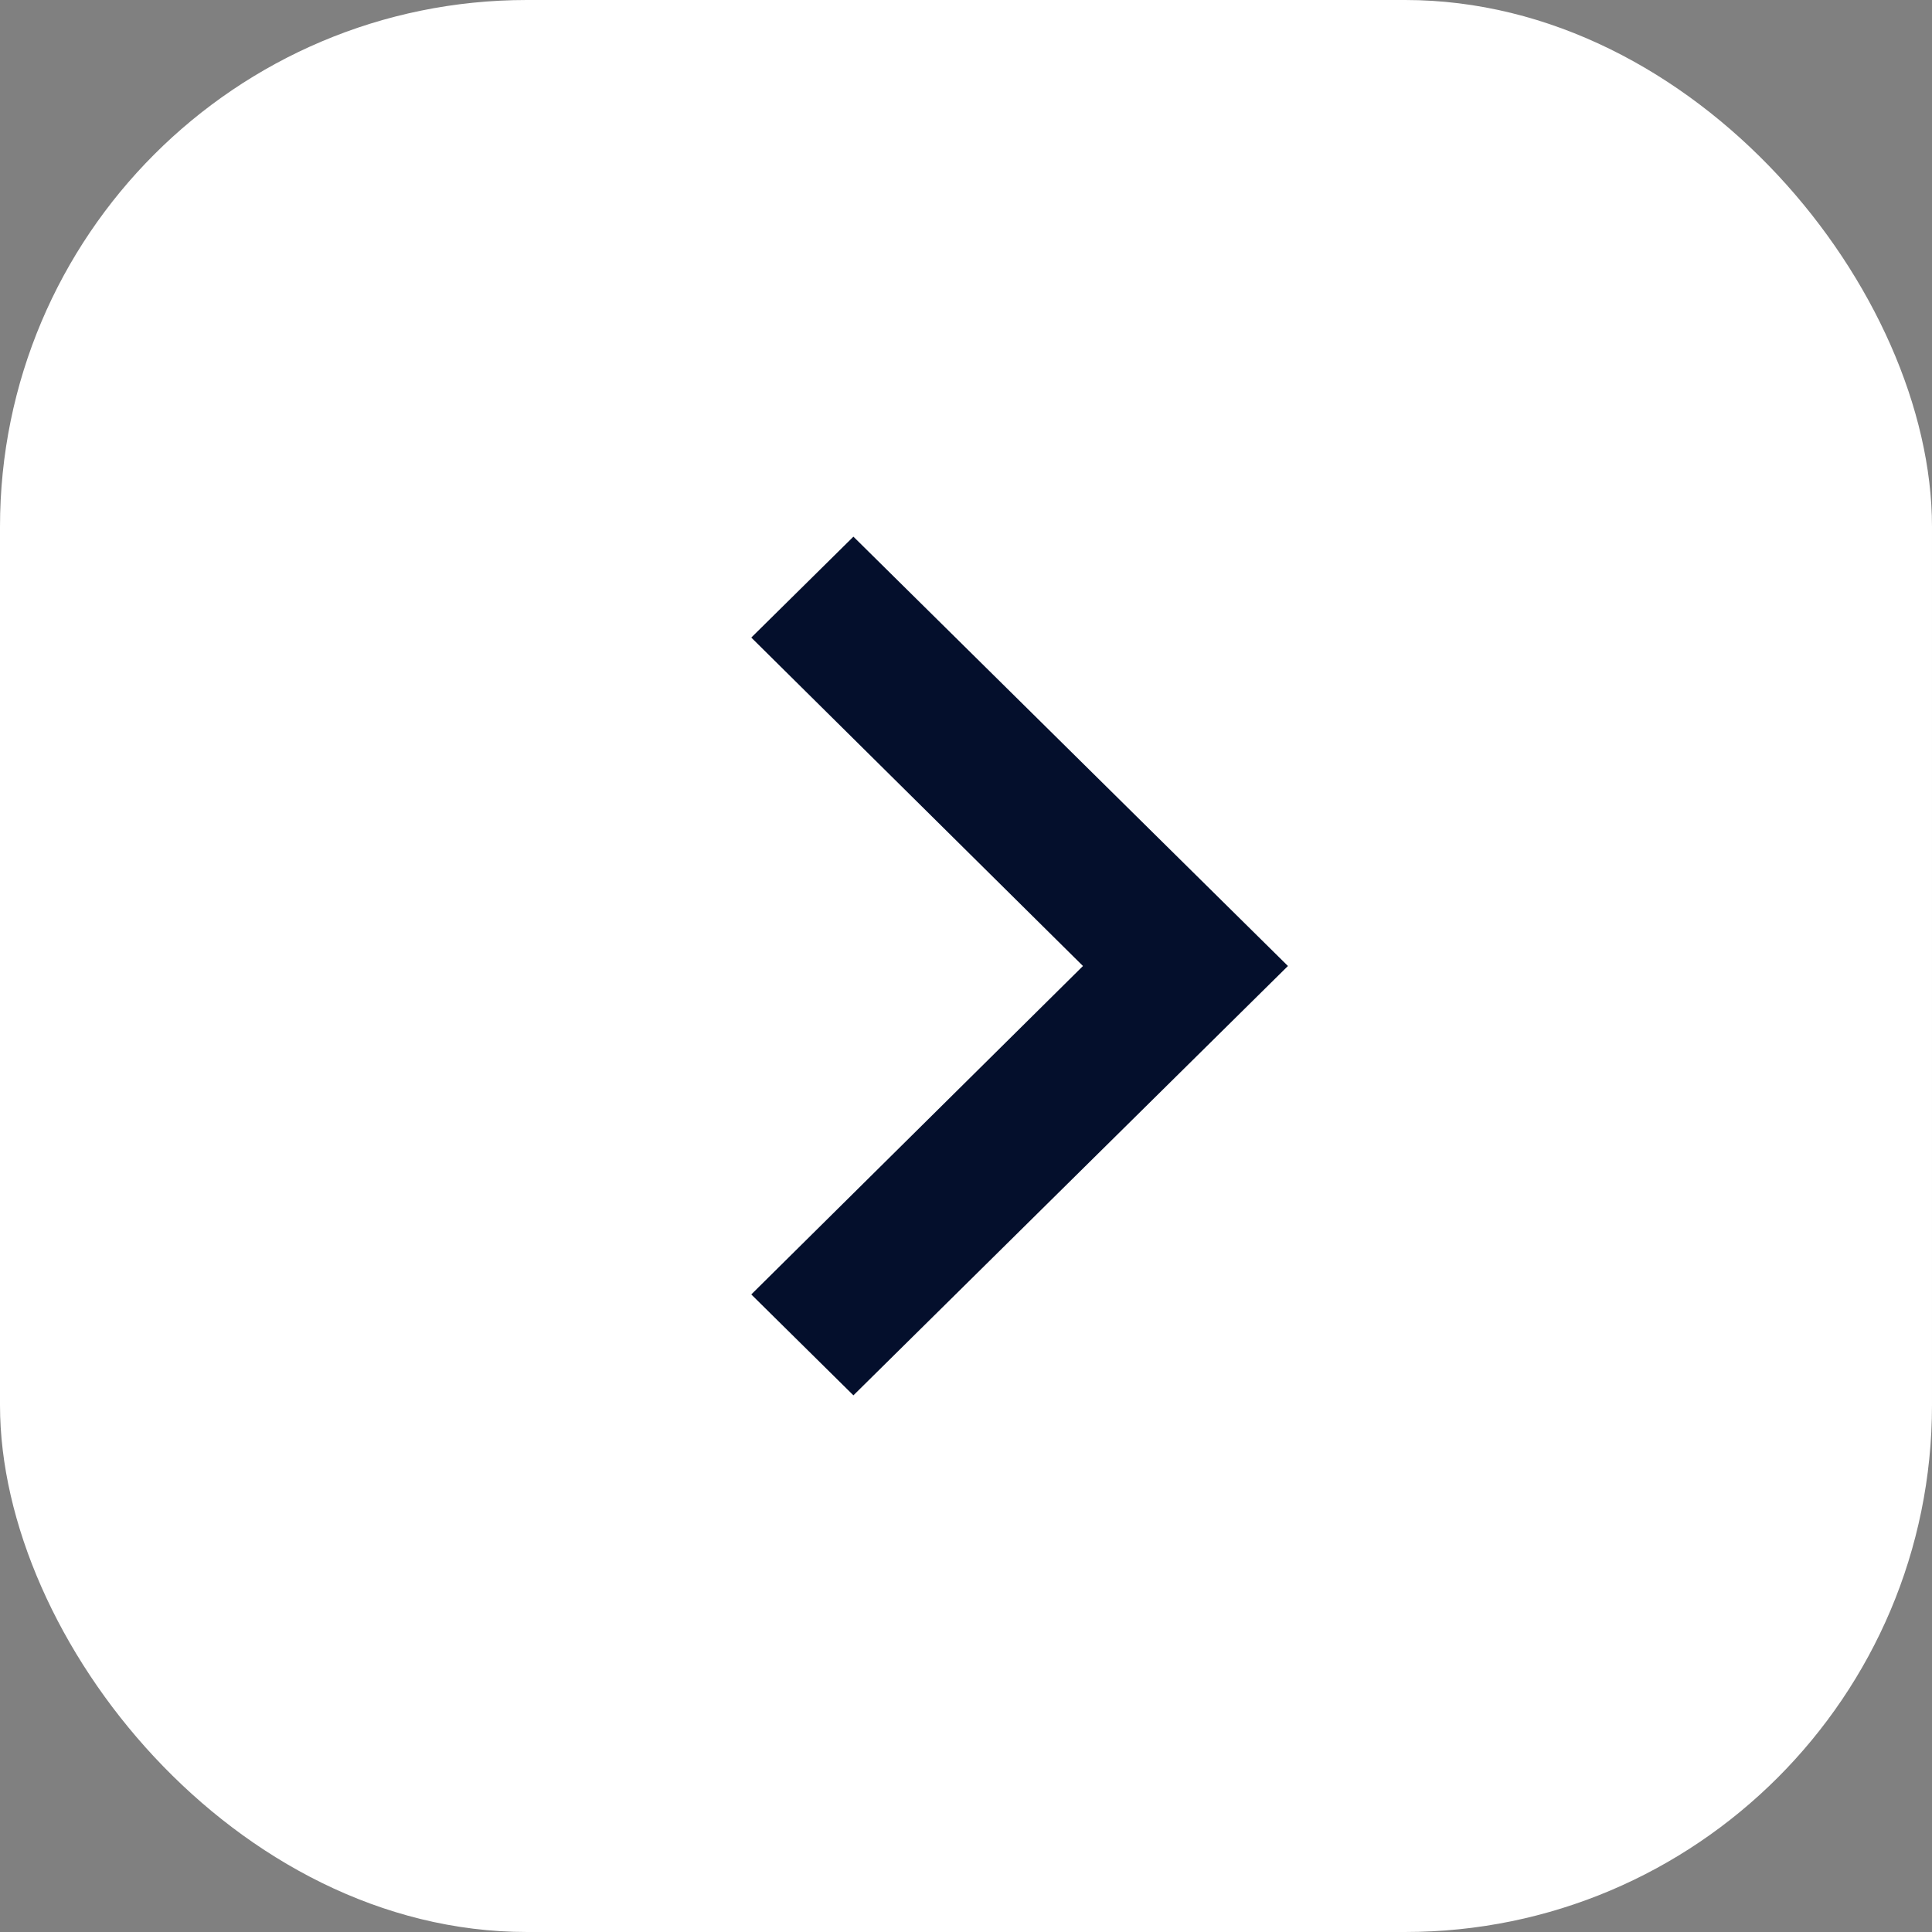
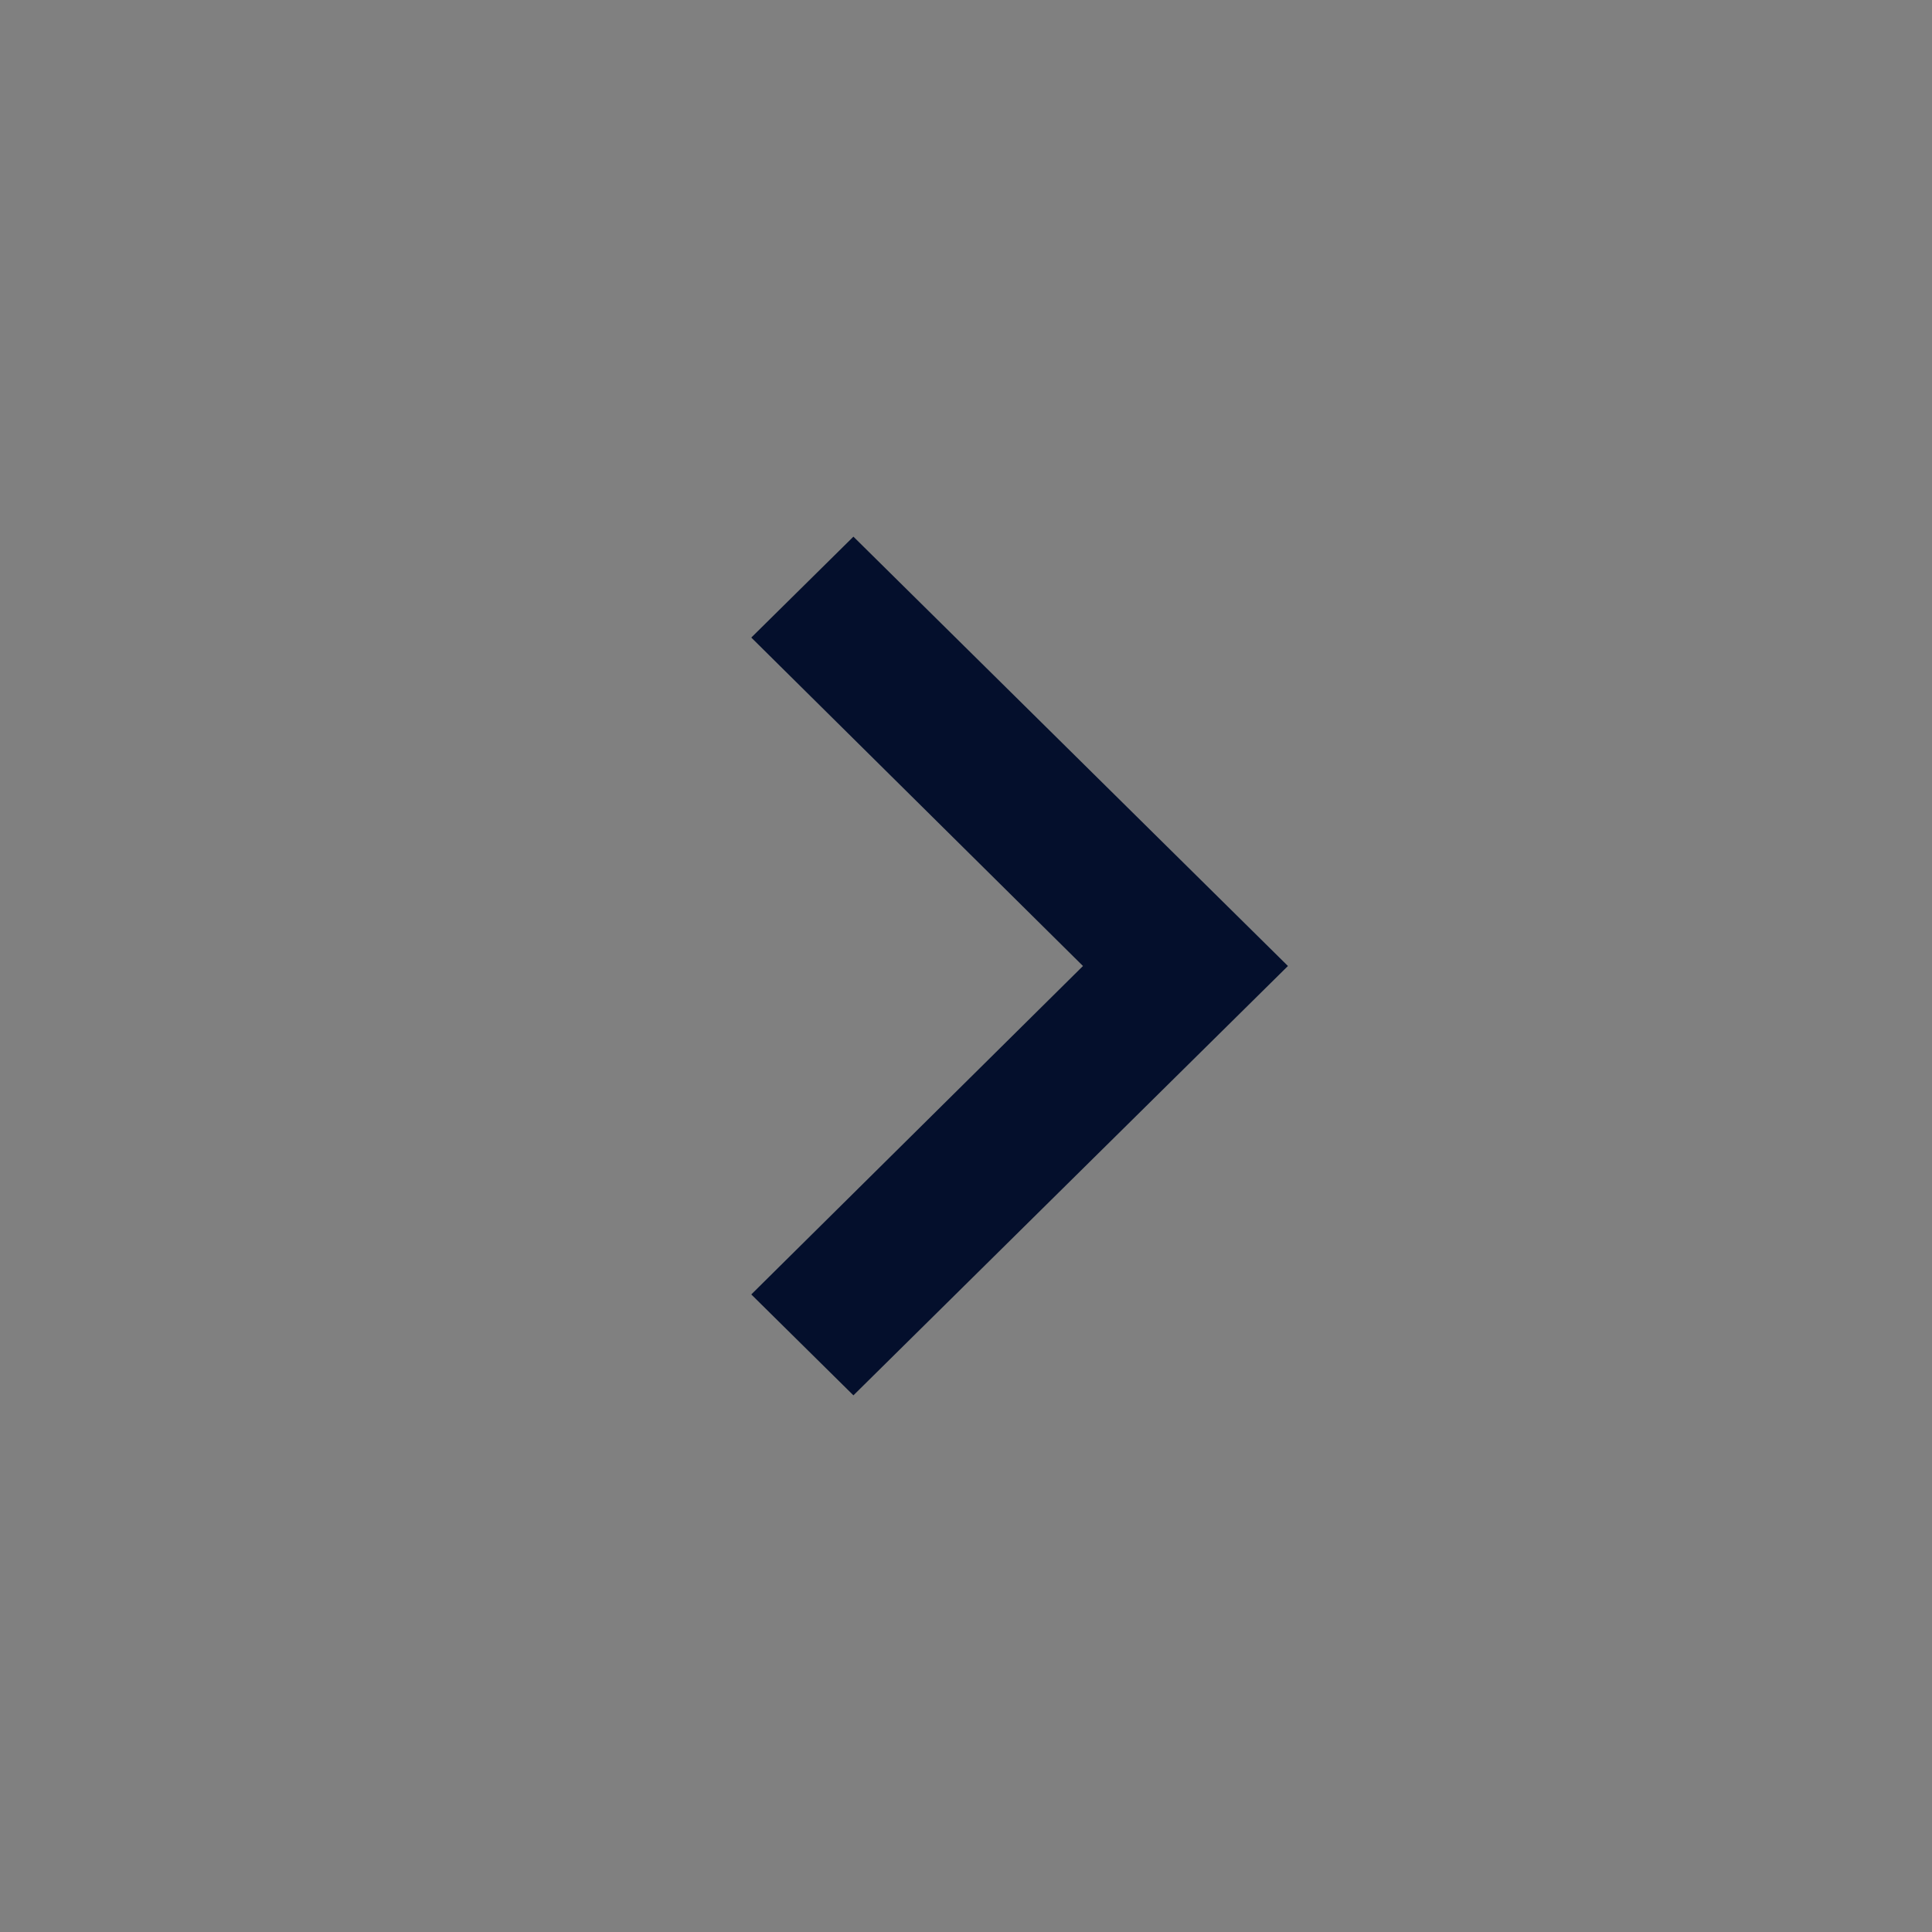
<svg xmlns="http://www.w3.org/2000/svg" width="22" height="22" viewBox="0 0 22 22" fill="none">
  <rect x="0" y="0" width="22" height="22" fill="#808080" stroke="none" />
-   <rect width="22" height="22" rx="6" fill="white" />
  <path d="M8.555 14.74L12.332 11L8.555 7.26L9.718 6.111L14.666 11L9.718 15.889L8.555 14.74Z" fill="#040F2C" />
</svg>